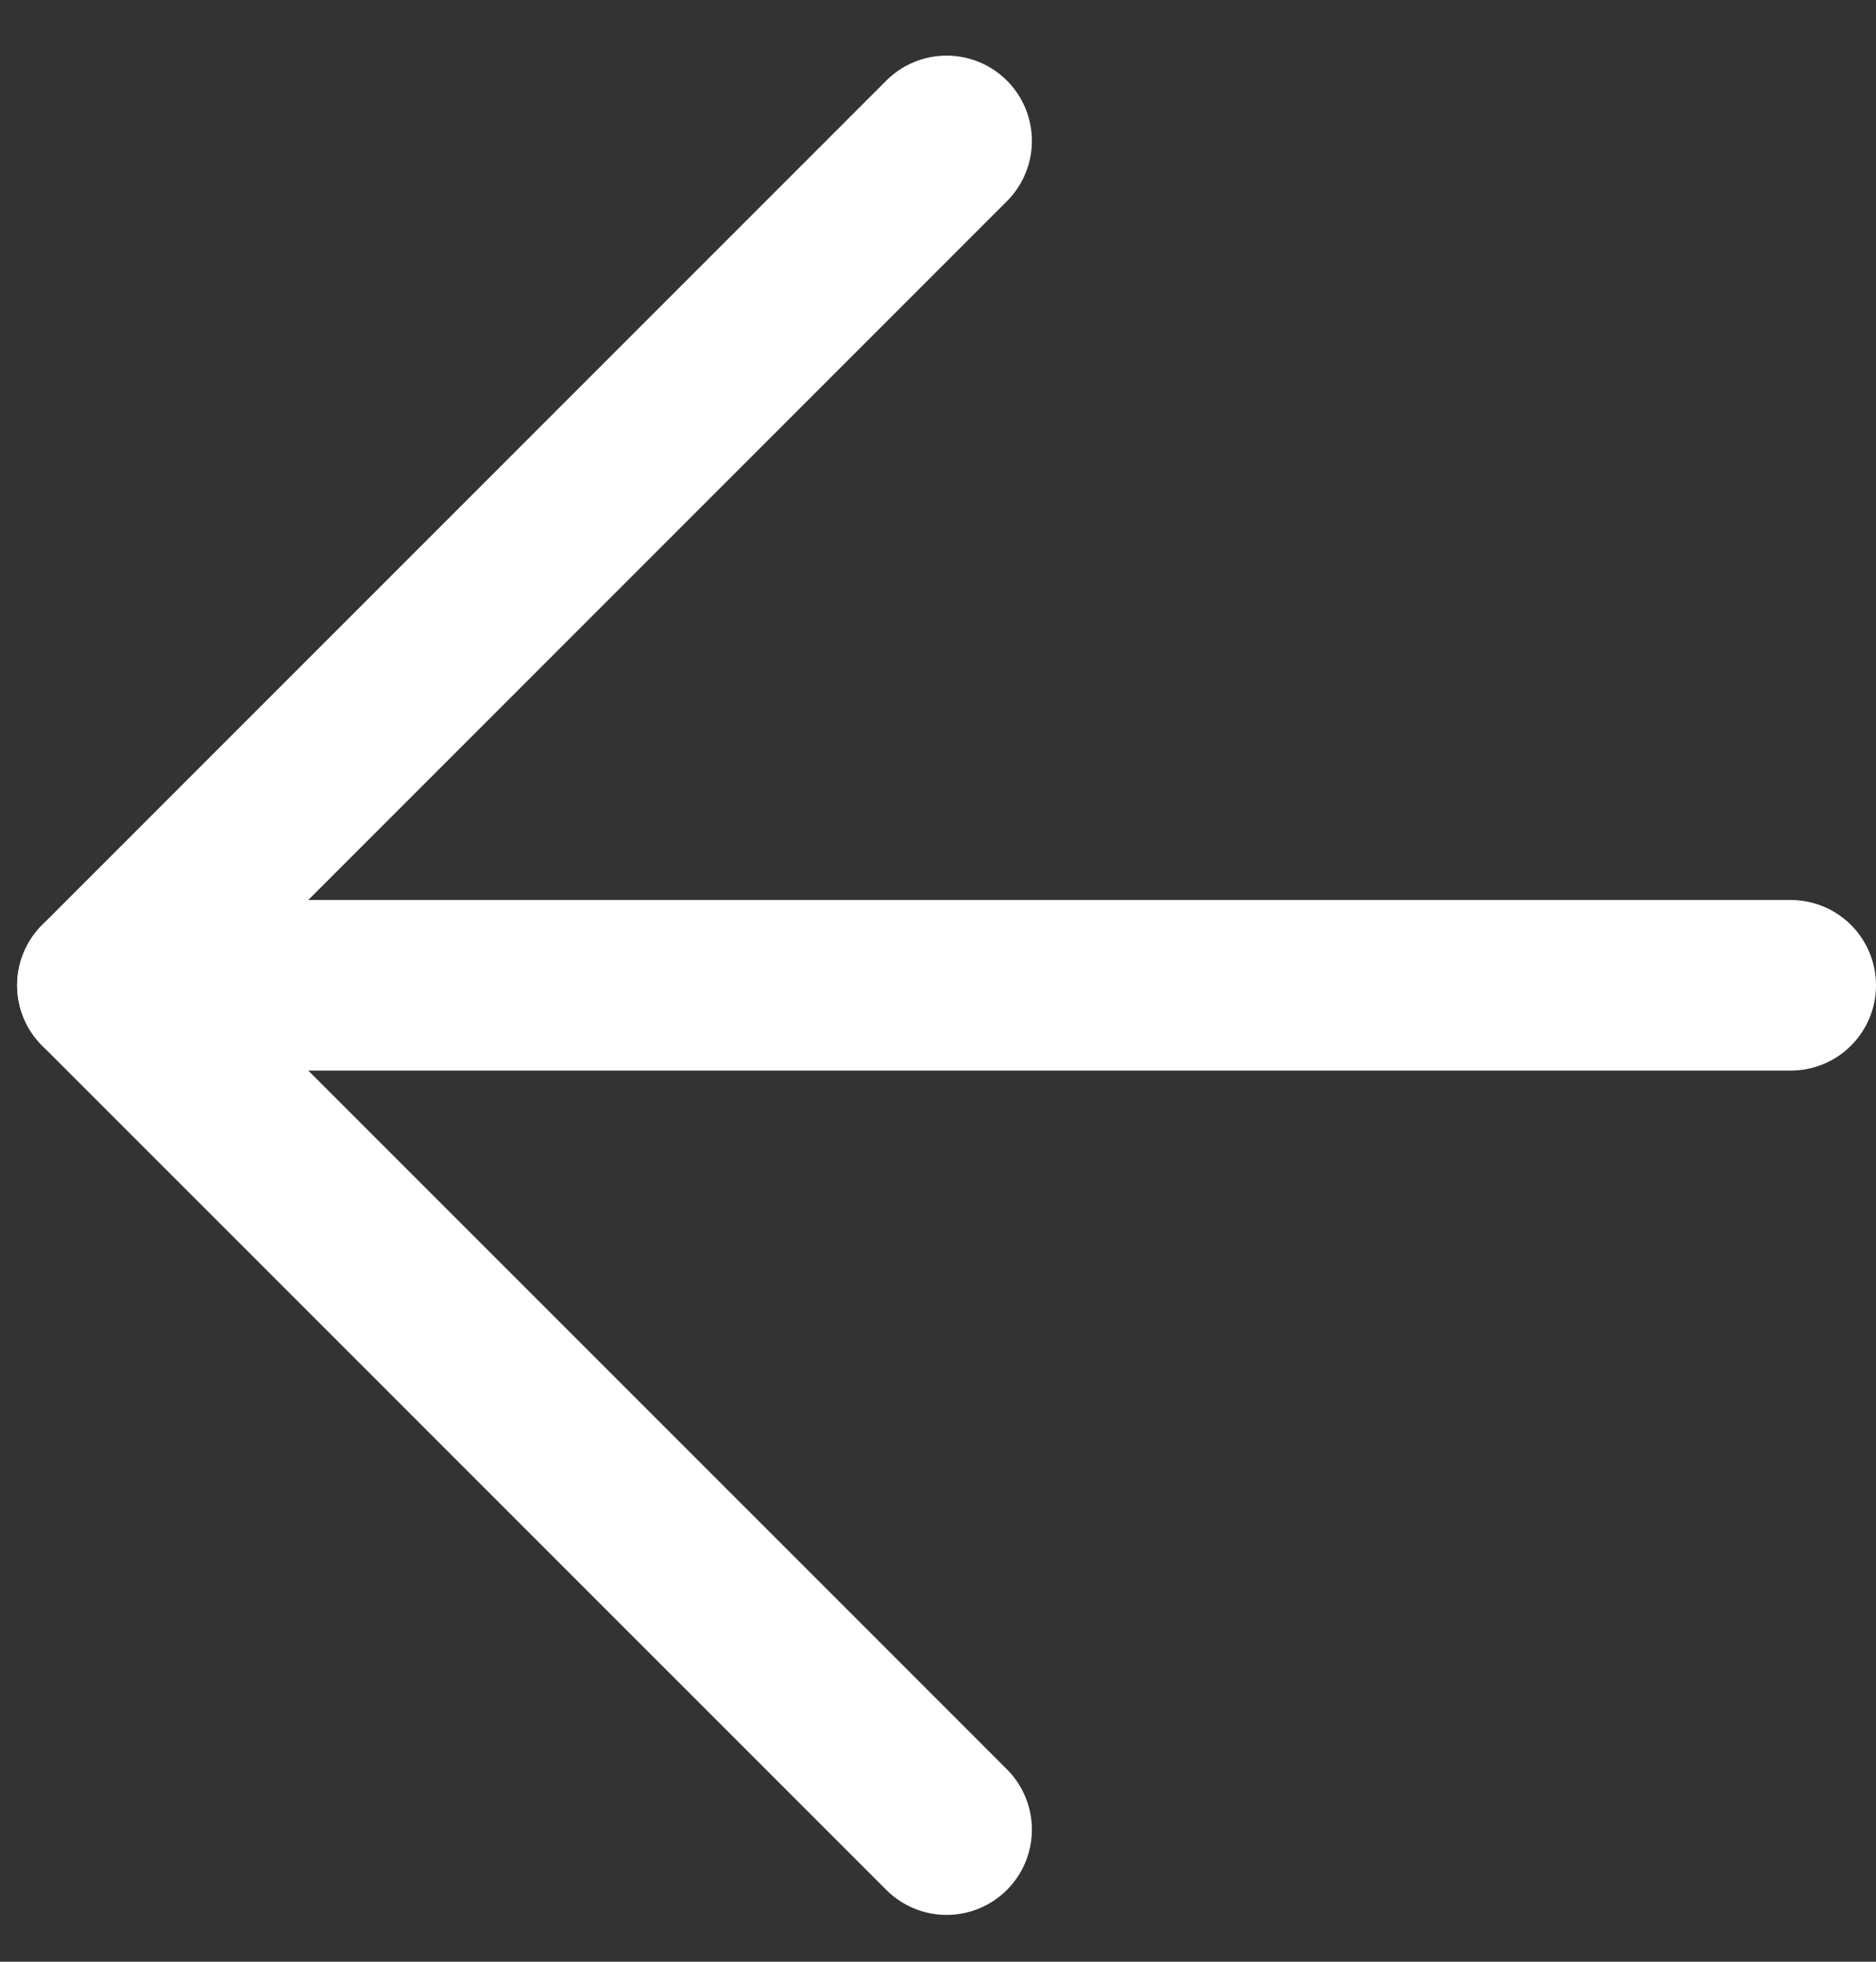
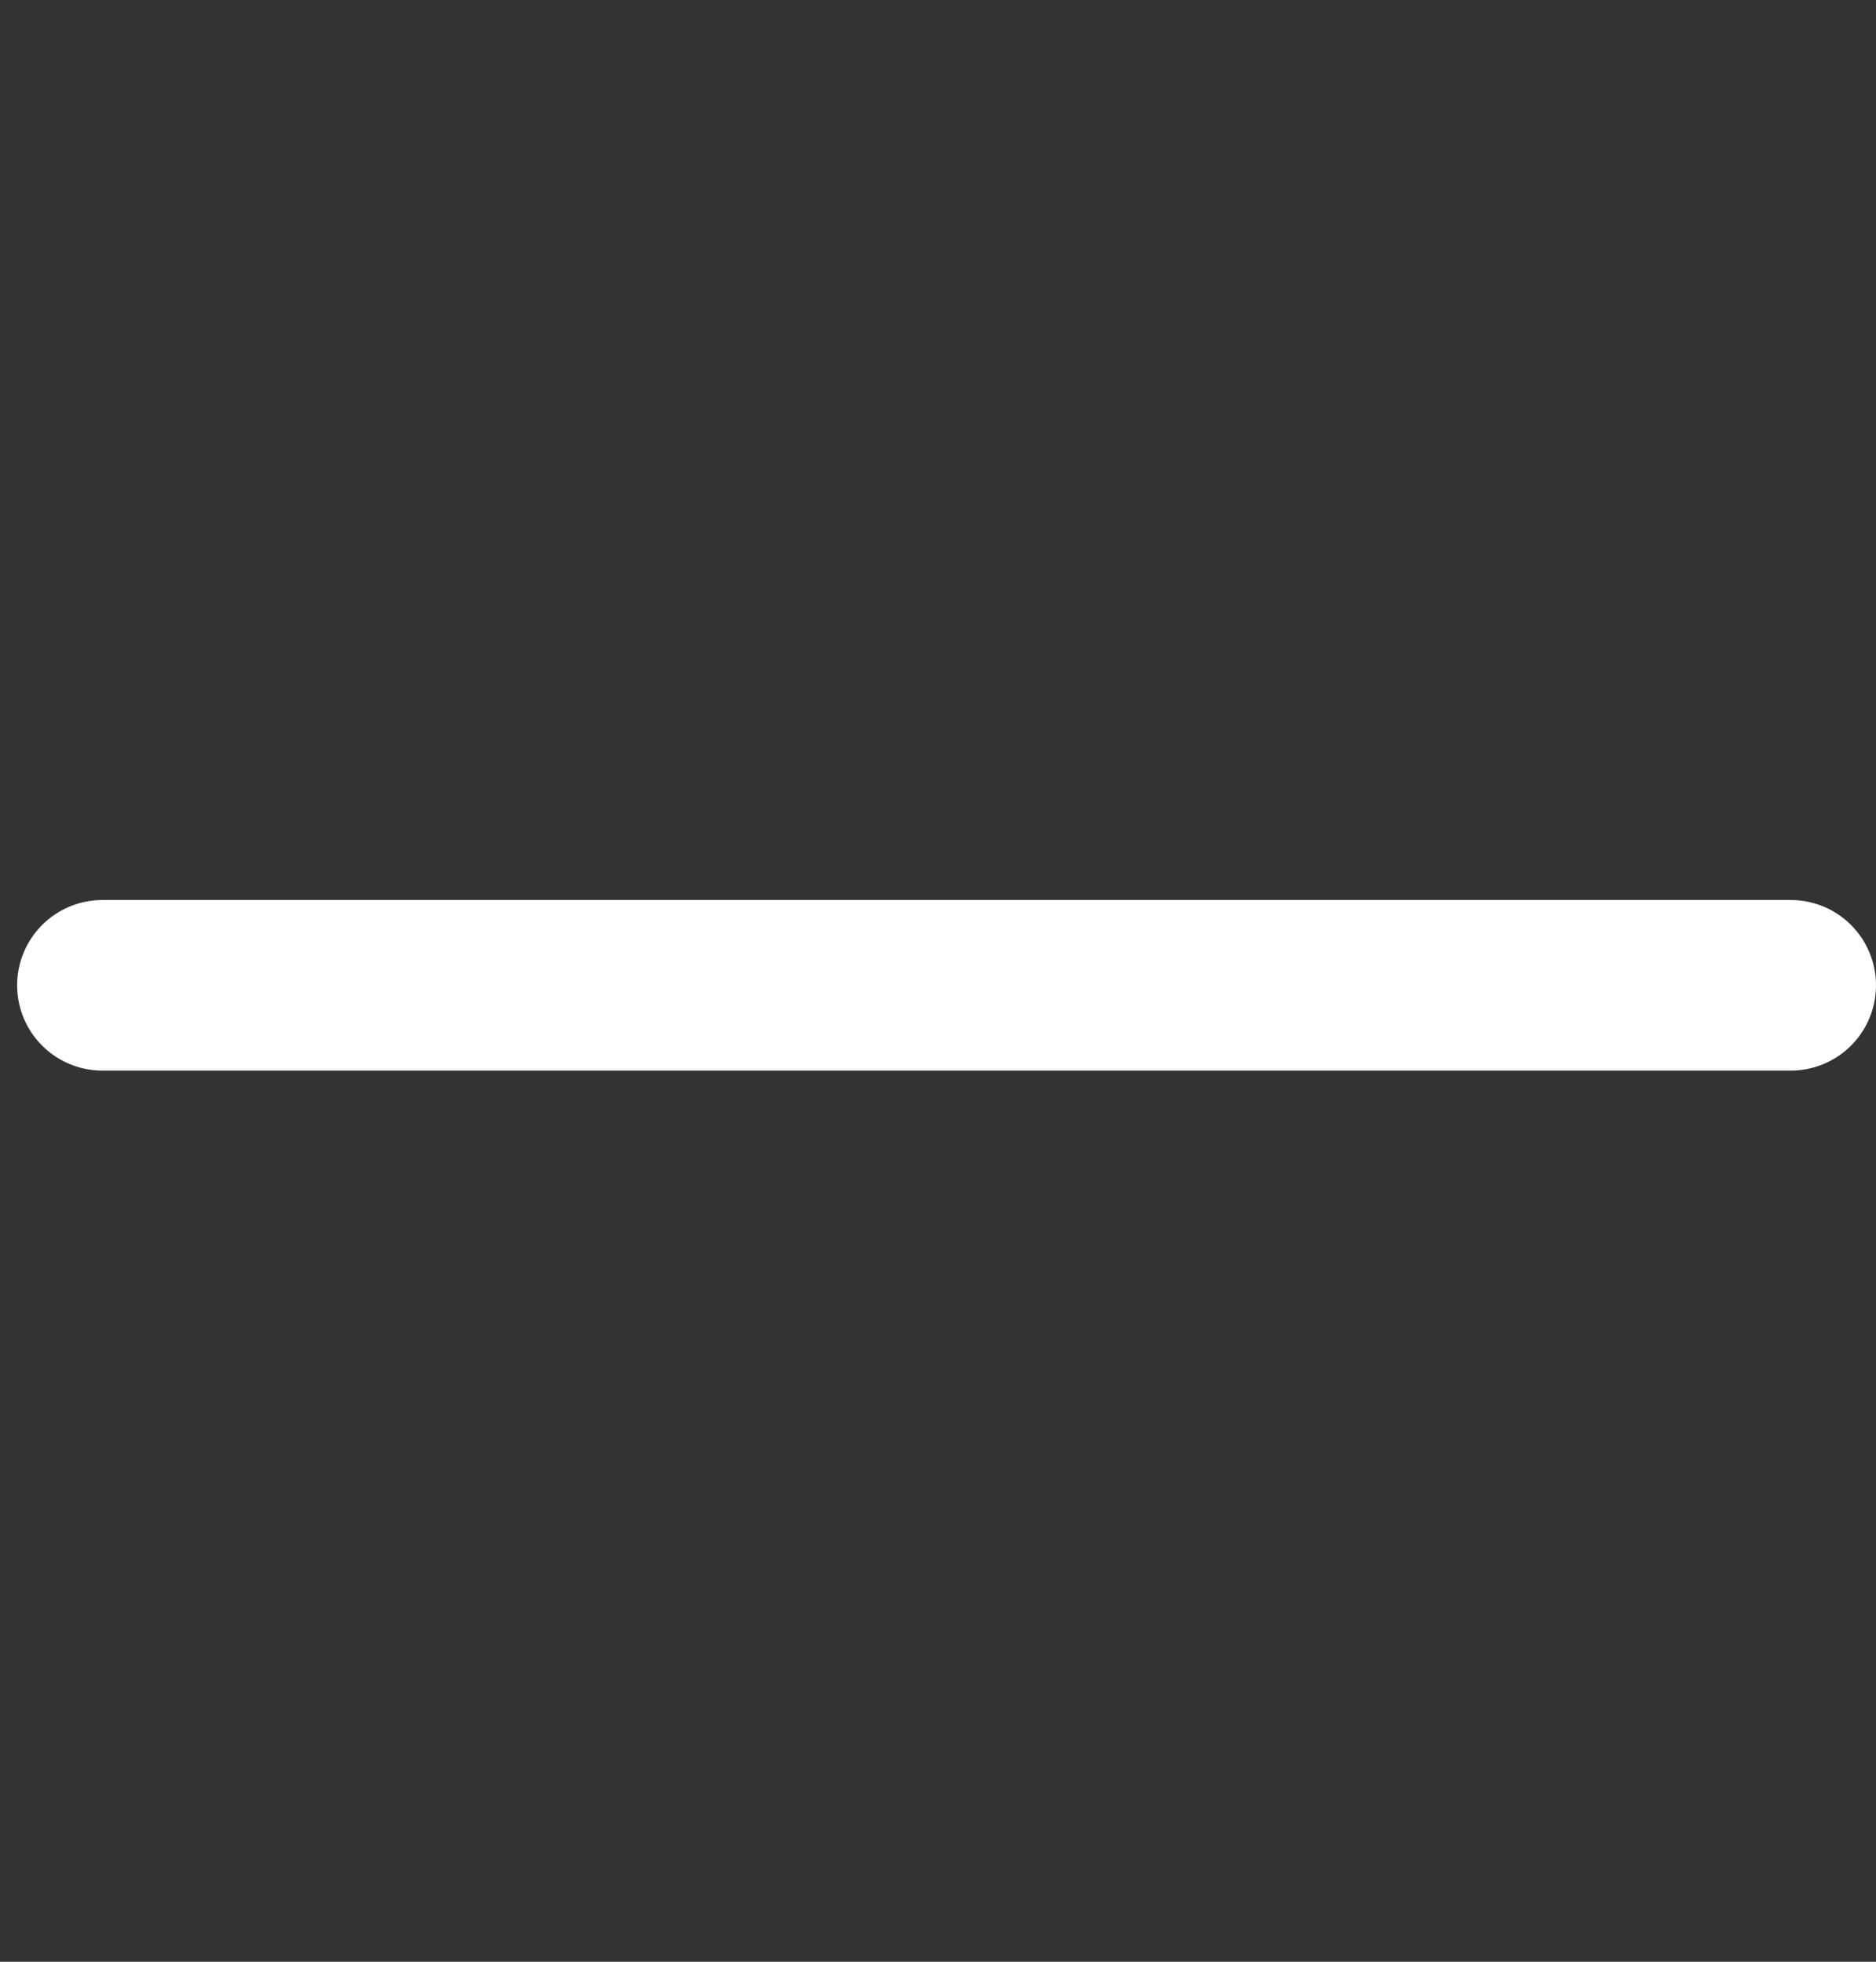
<svg xmlns="http://www.w3.org/2000/svg" width="22" height="23" viewBox="0 0 22 23" fill="none">
  <rect x="0" y="0" width="22" height="23" fill="#333333" stroke="none" />
  <path d="M21 11.552H1.201" stroke="white" stroke-width="2" stroke-linecap="round" stroke-linejoin="round" />
-   <path d="M11.101 21.451L1.201 11.552L11.101 1.652" stroke="white" stroke-width="2" stroke-linecap="round" stroke-linejoin="round" />
</svg>